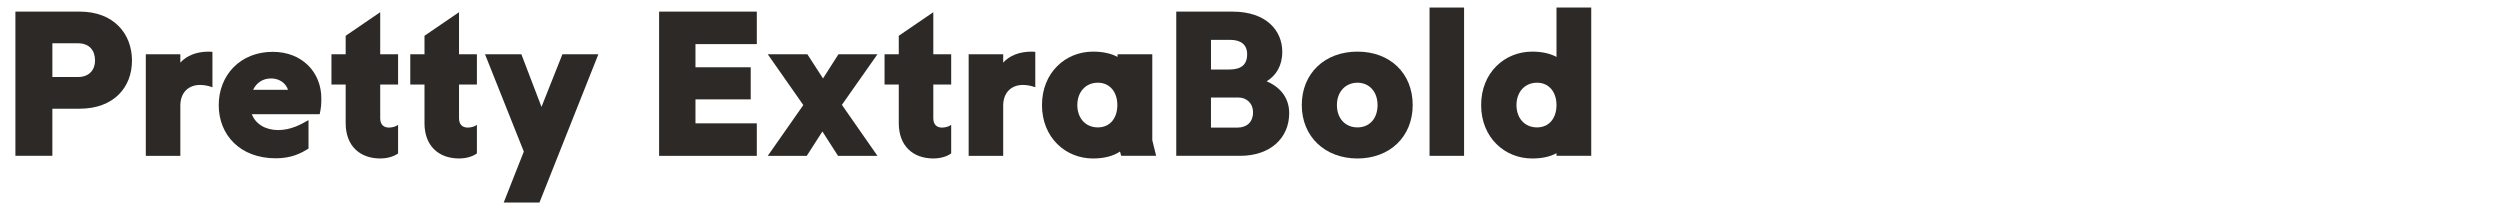
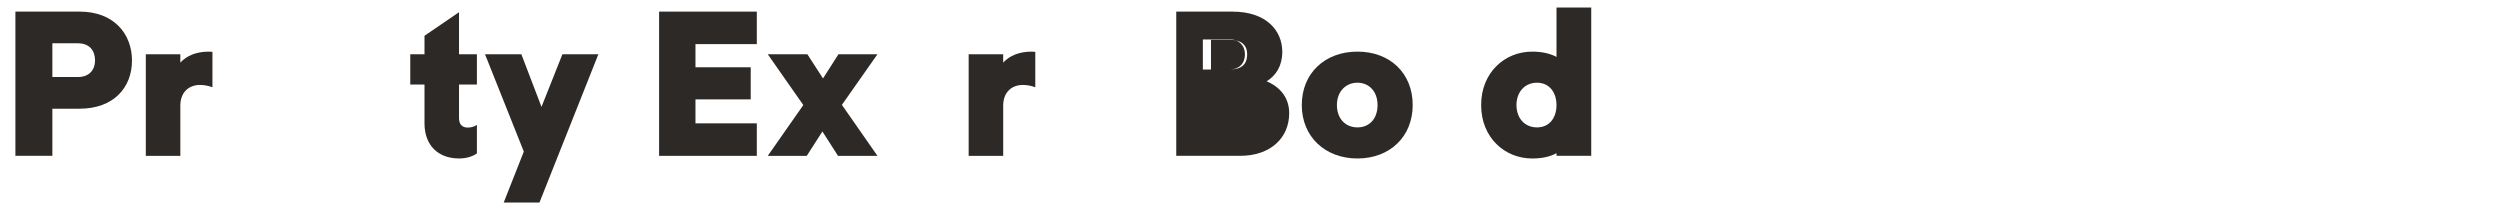
<svg xmlns="http://www.w3.org/2000/svg" id="Layer_1" viewBox="0 0 1920 160">
  <defs>
    <style>.cls-1{fill:#2d2926;stroke-width:0px;}</style>
  </defs>
  <path class="cls-1" d="m11.83,8.92h49.45c26.05,0,40.09,17,40.09,37.6s-14.04,36.97-40.25,36.97h-20.9v36.19H11.83V8.92Zm48.05,50.23c8.89,0,13.11-5.77,13.11-12.64,0-7.49-4.06-13.26-13.11-13.26h-19.66v25.9h19.66Z" />
  <path class="cls-1" d="m111.98,41.68h26.52v6.4c4.99-5.46,12.48-8.42,21.84-8.42l2.81.16v27.14h-.16c-2.96-1.09-6.24-1.72-9.36-1.72-8.27,0-14.82,5.15-15.13,15.29v39.16h-26.52V41.68Z" />
-   <path class="cls-1" d="m167.99,80.68c0-22.62,16.22-40.87,41.5-40.87,22.46,0,37.29,15.6,37.29,35.73,0,4.37-.16,7.18-1.25,12.17h-52.11c2.81,7.49,10.45,12.17,20.12,12.17s17.16-4.06,23.4-7.64v21.84c-5.62,3.59-13.1,7.49-25.12,7.49-27.46,0-43.84-17.94-43.84-40.87Zm53.2-11.7c-1.72-5.3-6.86-8.74-12.95-8.74-6.4,0-11.23,3.28-13.88,8.74h26.83Z" />
-   <path class="cls-1" d="m265.48,94.72v-29.8h-10.92v-23.25h10.92v-14.2l26.52-18.1v32.29h13.73v23.25h-13.73v25.9c0,5.15,2.96,7.18,6.71,7.18,2.65,0,5.62-.94,6.86-2.03h.16v21.84c-2.18,1.72-7.02,3.9-13.73,3.9-15.76,0-26.52-9.83-26.52-26.99Z" />
  <path class="cls-1" d="m326.01,94.72v-29.8h-10.92v-23.25h10.92v-14.2l26.52-18.1v32.29h13.73v23.25h-13.73v25.9c0,5.15,2.96,7.18,6.71,7.18,2.65,0,5.62-.94,6.86-2.03h.16v21.84c-2.18,1.72-7.02,3.9-13.73,3.9-15.76,0-26.52-9.83-26.52-26.99Z" />
  <path class="cls-1" d="m402.29,116.41l-29.8-74.73h27.92l15.45,40.41,16.07-40.41h27.61l-45.24,113.88h-27.46l15.45-39.16Z" />
  <path class="cls-1" d="m506.19,8.92h75.04v24.96h-47.11v17.79h42.43v24.65h-42.43v18.41h47.11v24.96h-75.04V8.92Z" />
  <path class="cls-1" d="m616.94,80.68l-27.3-39h30.42l12.01,18.56,11.86-18.56h29.95l-27.3,38.85,27.3,39.16h-30.27l-12.01-18.72-12.01,18.72h-29.95l27.3-39Z" />
-   <path class="cls-1" d="m690.26,94.72v-29.8h-10.92v-23.25h10.92v-14.2l26.52-18.1v32.29h13.73v23.25h-13.73v25.9c0,5.15,2.96,7.18,6.71,7.18,2.65,0,5.62-.94,6.86-2.03h.16v21.84c-2.18,1.72-7.02,3.9-13.73,3.9-15.76,0-26.52-9.83-26.52-26.99Z" />
  <path class="cls-1" d="m743.93,41.68h26.52v6.4c4.99-5.46,12.48-8.42,21.84-8.42l2.81.16v27.14h-.16c-2.96-1.09-6.24-1.72-9.36-1.72-8.27,0-14.82,5.15-15.13,15.29v39.16h-26.52V41.68Z" />
-   <path class="cls-1" d="m860.15,116.41c-5.46,3.59-12.48,5.3-20.75,5.3-21.06,0-39.16-16.07-39.16-41.03s18.1-41.03,39.16-41.03c7.64,0,13.88,1.4,18.88,4.06v-2.03h26.68v65.99l2.96,12.01h-26.83l-.94-3.28Zm-2.03-35.73c0-9.67-5.46-17.16-14.98-17.16s-15.76,7.33-15.76,17.16,6.08,17.16,15.76,17.16,14.98-7.49,14.98-17.16Z" />
-   <path class="cls-1" d="m903.36,8.92h43.21c25.9,0,38.22,14.51,38.22,30.89,0,10.76-4.84,18.25-12.01,22.62,11.39,4.84,17.32,13.57,17.32,24.49,0,18.88-14.2,32.76-37.75,32.76h-48.99V8.92Zm40.72,44.46c9.05,0,13.73-3.59,13.73-11.7,0-7.64-5.15-11.08-13.11-11.08h-14.66v22.78h14.04Zm6.24,44.62c7.02,0,12.01-4.06,12.01-11.7,0-7.02-4.99-11.39-11.08-11.39h-21.22v23.09h20.28Z" />
+   <path class="cls-1" d="m903.36,8.92h43.21c25.9,0,38.22,14.51,38.22,30.89,0,10.76-4.84,18.25-12.01,22.62,11.39,4.84,17.32,13.57,17.32,24.49,0,18.88-14.2,32.76-37.75,32.76h-48.99V8.92Zm40.72,44.46c9.05,0,13.73-3.59,13.73-11.7,0-7.64-5.15-11.08-13.11-11.08h-14.66v22.78h14.04Zc7.02,0,12.01-4.06,12.01-11.7,0-7.02-4.99-11.39-11.08-11.39h-21.22v23.09h20.28Z" />
  <path class="cls-1" d="m999.77,80.68c0-24.34,17.63-41.03,42.75-41.03s42.43,16.69,42.43,41.03-17.63,41.03-42.43,41.03-42.75-16.69-42.75-41.03Zm58.19,0c0-10.45-6.55-17.16-15.45-17.16s-15.76,6.71-15.76,17.16,6.55,17.16,15.76,17.16,15.45-6.71,15.45-17.16Z" />
-   <path class="cls-1" d="m1097.89,5.8h26.52v113.88h-26.52V5.8Z" />
  <path class="cls-1" d="m1195.39,117.65c-5.15,2.81-11.39,4.06-18.72,4.06-21.06,0-39.16-16.07-39.16-41.03s18.1-41.03,39.16-41.03c7.49,0,13.73,1.4,18.72,4.06V5.8h26.68v113.88h-26.68v-2.03Zm0-36.97c0-9.67-5.46-17.16-14.98-17.16s-15.76,7.33-15.76,17.16,6.08,17.16,15.76,17.16,14.98-7.49,14.98-17.16Z" />
</svg>